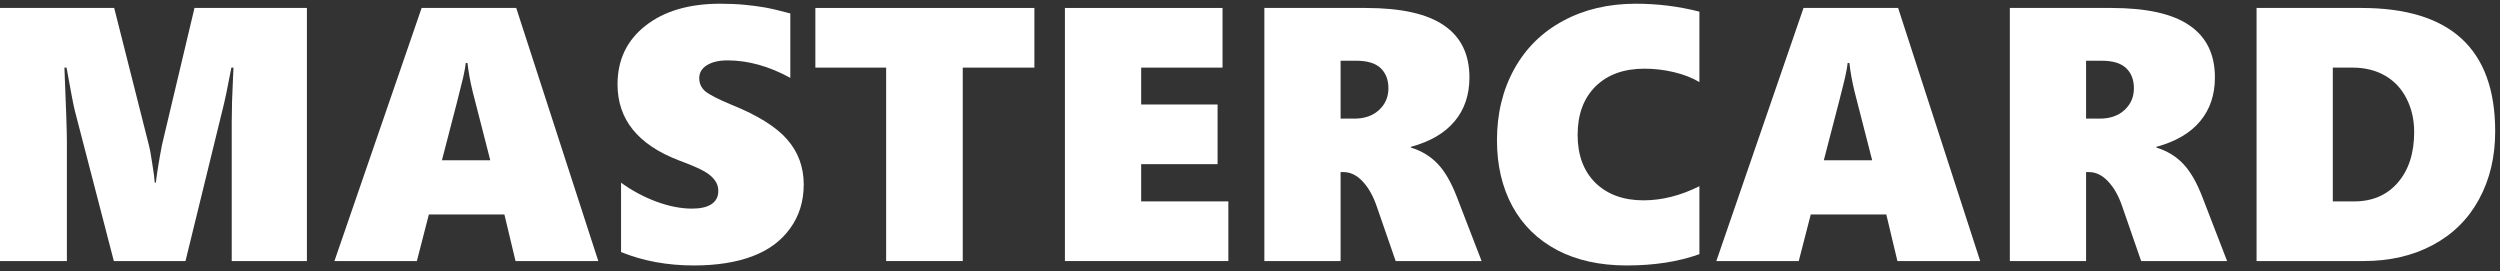
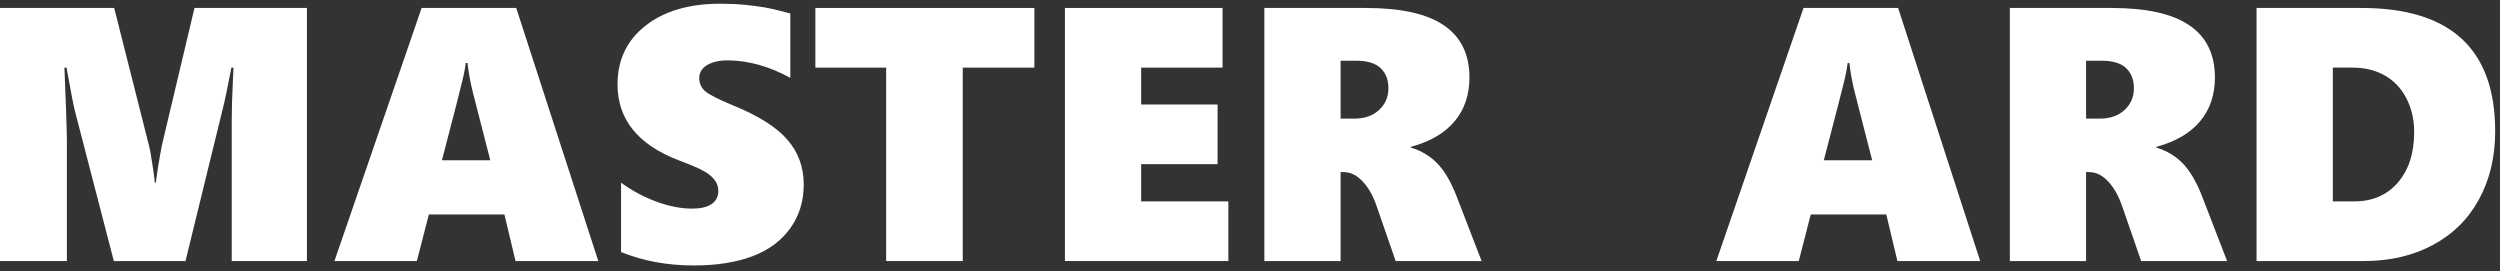
<svg xmlns="http://www.w3.org/2000/svg" width="249" height="27" viewBox="0 0 249 27" fill="none">
  <rect x="0" y="0" width="249" height="27" fill="#333333" stroke="none" />
  <path d="M23.08 26V12.184C23.08 10.883 23.121 9.453 23.203 7.895L23.256 6.734H23.045C22.67 8.715 22.383 10.086 22.184 10.848L18.475 26H11.338L7.453 11.023C7.348 10.648 7.072 9.219 6.627 6.734H6.416C6.58 10.672 6.662 13.133 6.662 14.117V26H0V0.793H11.373L14.836 14.486C14.918 14.768 15.023 15.342 15.152 16.209C15.293 17.064 15.381 17.727 15.416 18.195H15.521C15.65 17.129 15.855 15.869 16.137 14.416L19.371 0.793H30.568V26H23.08Z" fill="white" />
  <path d="M51.346 26L50.238 21.359H42.715L41.52 26H33.31L41.994 0.793H51.416L59.59 26H51.346ZM46.565 6.277H46.389C46.365 6.559 46.283 7.021 46.143 7.666C46.002 8.311 45.293 11.076 44.016 15.963H48.832L47.074 9.107C46.828 8.1 46.658 7.156 46.565 6.277Z" fill="white" />
  <path d="M80.051 18.371C80.051 20.047 79.6 21.506 78.697 22.748C77.807 23.99 76.553 24.916 74.936 25.525C73.318 26.135 71.373 26.439 69.1 26.439C66.463 26.439 64.049 25.994 61.857 25.104V18.195C62.912 18.969 64.078 19.596 65.356 20.076C66.633 20.545 67.822 20.779 68.924 20.779C69.756 20.779 70.4 20.633 70.857 20.34C71.314 20.035 71.543 19.596 71.543 19.021C71.543 18.611 71.426 18.254 71.191 17.949C70.969 17.633 70.623 17.34 70.154 17.07C69.697 16.801 68.842 16.432 67.588 15.963C63.533 14.404 61.506 11.885 61.506 8.404C61.506 5.967 62.432 4.021 64.283 2.568C66.135 1.104 68.619 0.371 71.736 0.371C72.615 0.371 73.424 0.406 74.162 0.477C74.9 0.547 75.568 0.635 76.166 0.74C76.775 0.846 77.625 1.045 78.715 1.338V7.754C76.594 6.594 74.508 6.014 72.457 6.014C71.613 6.014 70.934 6.172 70.418 6.488C69.902 6.805 69.644 7.238 69.644 7.789C69.644 8.316 69.85 8.756 70.26 9.107C70.682 9.447 71.555 9.893 72.879 10.443C75.492 11.498 77.338 12.652 78.416 13.906C79.506 15.16 80.051 16.648 80.051 18.371Z" fill="white" />
  <path d="M95.889 6.734V26H88.26V6.734H81.211V0.793H103.025V6.734H95.889Z" fill="white" />
  <path d="M106.066 26V0.793H121.764V6.734H113.66V10.408H121.271V16.35H113.66V20.059H122.344V26H106.066Z" fill="white" />
  <path d="M139.008 26L137.127 20.568C136.764 19.502 136.289 18.664 135.703 18.055C135.129 17.445 134.502 17.141 133.822 17.141H133.523V26H125.93V0.793H136.02C139.547 0.793 142.148 1.373 143.824 2.533C145.512 3.682 146.355 5.41 146.355 7.719C146.355 9.453 145.863 10.906 144.879 12.078C143.906 13.25 142.453 14.1 140.52 14.627V14.697C141.586 15.025 142.471 15.559 143.174 16.297C143.889 17.035 144.527 18.131 145.09 19.584L147.568 26H139.008ZM138.287 8.791C138.287 7.947 138.029 7.279 137.514 6.787C136.998 6.295 136.189 6.049 135.088 6.049H133.523V11.815H134.895C135.914 11.815 136.734 11.527 137.355 10.953C137.977 10.379 138.287 9.658 138.287 8.791Z" fill="white" />
-   <path d="M169.26 25.314C167.174 26.064 164.766 26.439 162.035 26.439C159.352 26.439 157.037 25.93 155.092 24.91C153.146 23.879 151.658 22.42 150.627 20.533C149.607 18.635 149.098 16.449 149.098 13.977C149.098 11.316 149.672 8.949 150.82 6.875C151.969 4.801 153.592 3.201 155.689 2.076C157.787 0.939 160.201 0.371 162.932 0.371C165.111 0.371 167.221 0.635 169.26 1.162V8.176C168.557 7.754 167.719 7.426 166.746 7.191C165.773 6.957 164.789 6.84 163.793 6.84C161.73 6.84 160.102 7.432 158.906 8.615C157.723 9.799 157.131 11.404 157.131 13.432C157.131 15.447 157.723 17.041 158.906 18.213C160.102 19.373 161.695 19.953 163.688 19.953C165.527 19.953 167.385 19.484 169.26 18.547V25.314Z" fill="white" />
  <path d="M188.982 26L187.875 21.359H180.352L179.156 26H170.947L179.631 0.793H189.053L197.227 26H188.982ZM184.201 6.277H184.025C184.002 6.559 183.92 7.021 183.779 7.666C183.639 8.311 182.93 11.076 181.652 15.963H186.469L184.711 9.107C184.465 8.1 184.295 7.156 184.201 6.277Z" fill="white" />
  <path d="M213.258 26L211.377 20.568C211.014 19.502 210.539 18.664 209.953 18.055C209.379 17.445 208.752 17.141 208.072 17.141H207.773V26H200.18V0.793H210.27C213.797 0.793 216.398 1.373 218.074 2.533C219.762 3.682 220.605 5.41 220.605 7.719C220.605 9.453 220.113 10.906 219.129 12.078C218.156 13.25 216.703 14.1 214.77 14.627V14.697C215.836 15.025 216.721 15.559 217.424 16.297C218.139 17.035 218.777 18.131 219.34 19.584L221.818 26H213.258ZM212.537 8.791C212.537 7.947 212.279 7.279 211.764 6.787C211.248 6.295 210.439 6.049 209.338 6.049H207.773V11.815H209.145C210.164 11.815 210.984 11.527 211.605 10.953C212.227 10.379 212.537 9.658 212.537 8.791Z" fill="white" />
  <path d="M248.52 13.08C248.52 15.635 247.98 17.896 246.902 19.865C245.836 21.822 244.307 23.334 242.314 24.4C240.322 25.467 238.025 26 235.424 26H224.754V0.793H235.195C244.078 0.793 248.52 4.889 248.52 13.08ZM240.451 13.15C240.451 11.92 240.199 10.812 239.695 9.828C239.203 8.844 238.494 8.082 237.568 7.543C236.643 7.004 235.553 6.734 234.299 6.734H232.348V20.059H234.475C236.291 20.059 237.738 19.438 238.816 18.195C239.906 16.941 240.451 15.26 240.451 13.15Z" fill="white" />
</svg>